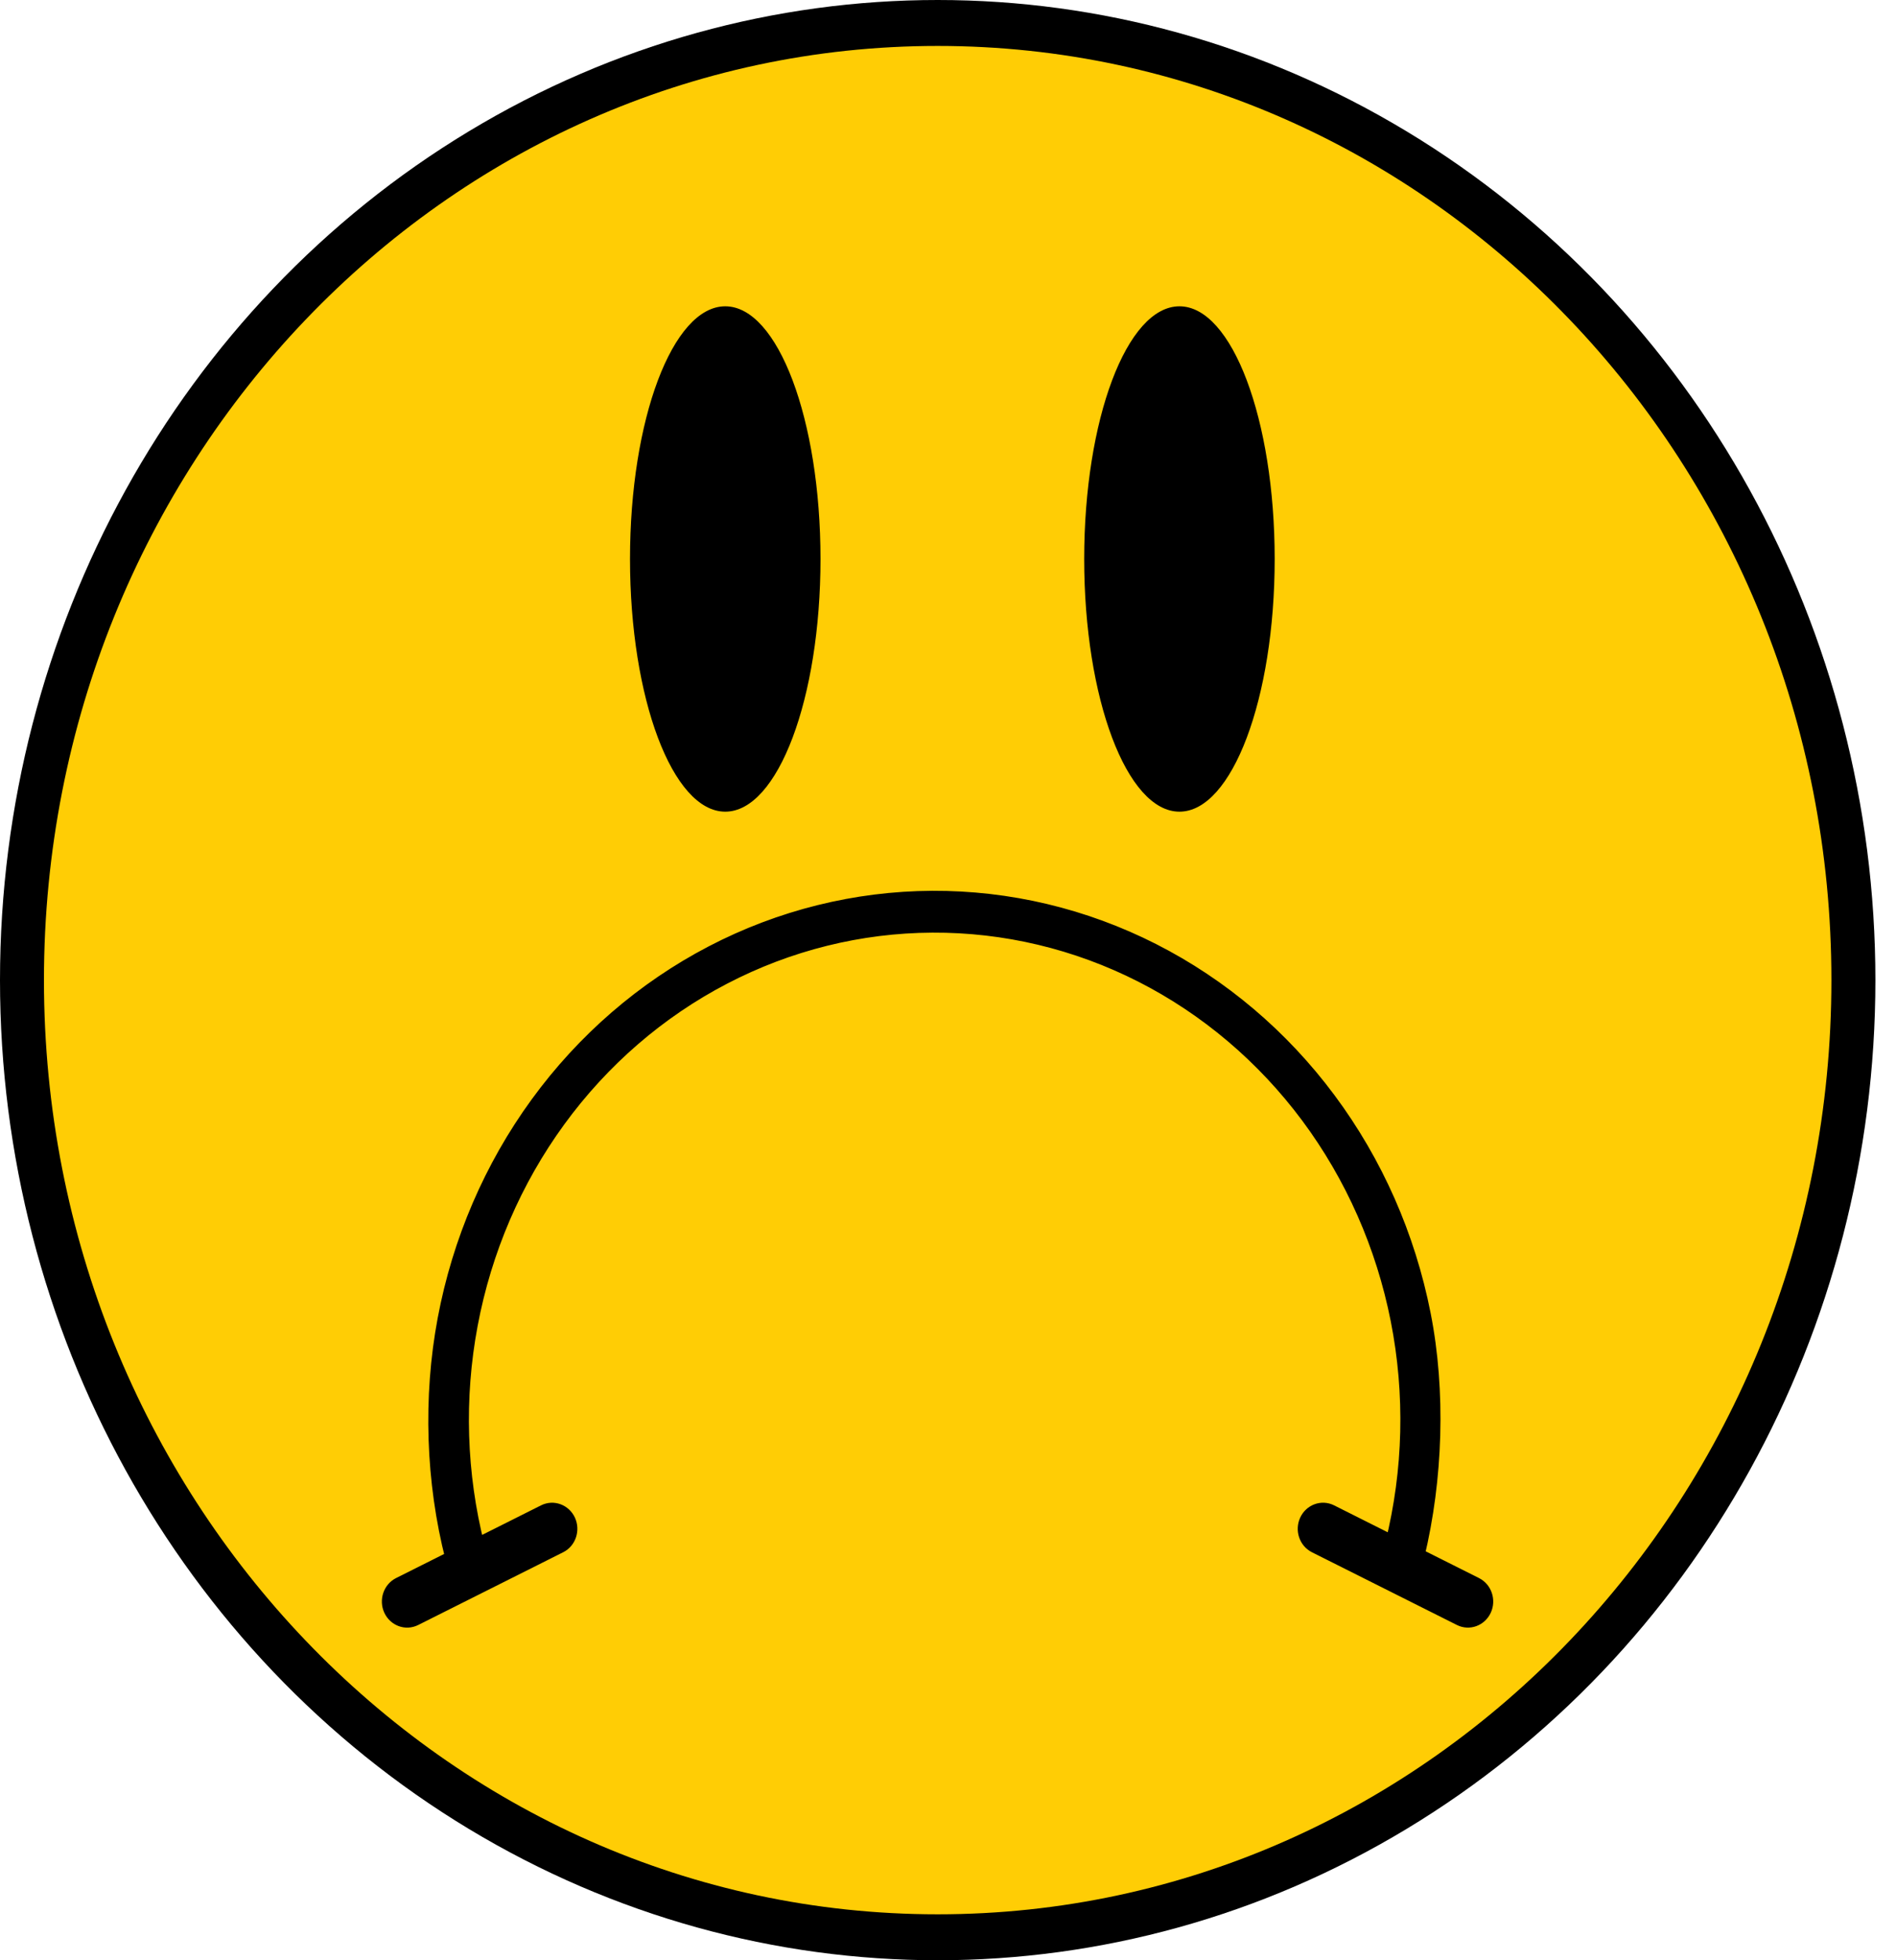
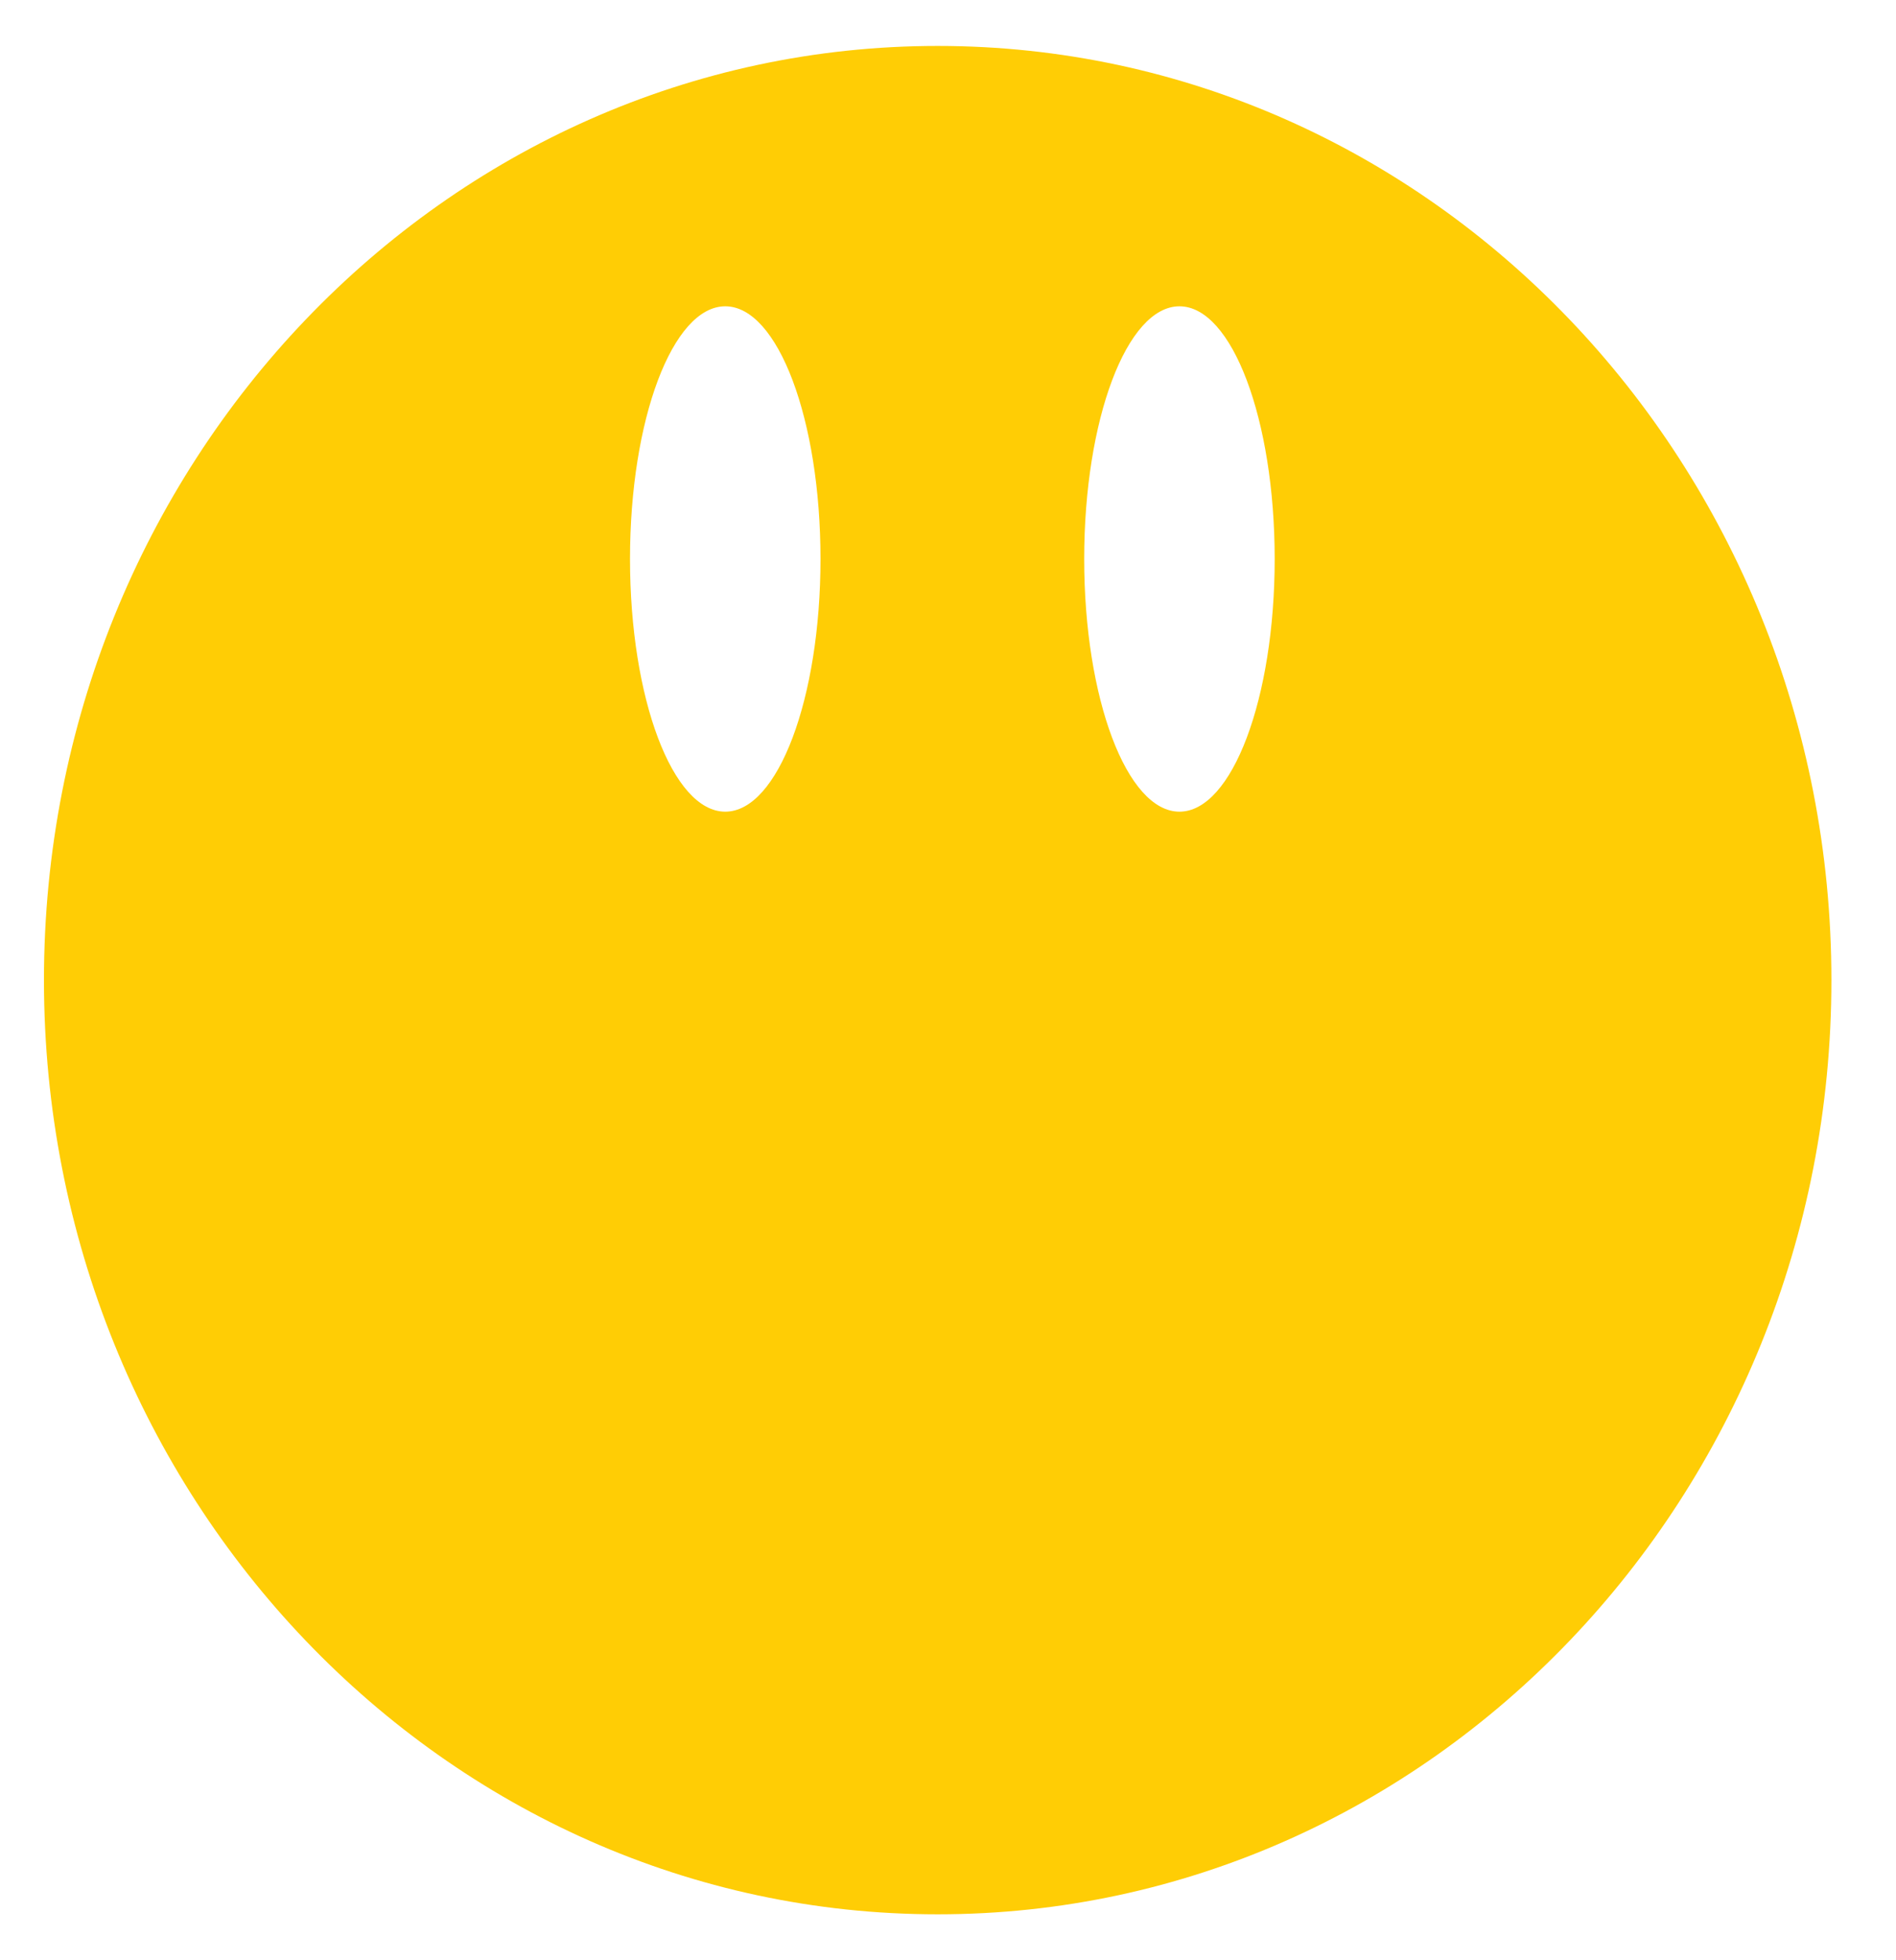
<svg xmlns="http://www.w3.org/2000/svg" width="60" height="62" viewBox="0 0 60 62" fill="none">
-   <ellipse cx="29.674" cy="31" rx="29.674" ry="31" fill="black" />
  <path fill-rule="evenodd" clip-rule="evenodd" d="M29.674 60.547C45.294 60.547 57.956 47.318 57.956 31C57.956 14.682 45.294 1.453 29.674 1.453C14.053 1.453 1.391 14.682 1.391 31C1.391 47.318 14.053 60.547 29.674 60.547ZM40.338 17.68C40.338 22.094 38.988 25.672 37.324 25.672C35.66 25.672 34.31 22.094 34.31 17.68C34.31 13.266 35.66 9.688 37.324 9.688C38.988 9.688 40.338 13.266 40.338 17.68ZM25.965 17.68C25.965 22.094 24.615 25.672 22.951 25.672C21.286 25.672 19.937 22.094 19.937 17.68C19.937 13.266 21.286 9.688 22.951 9.688C24.615 9.688 25.965 13.266 25.965 17.68Z" fill="#FFCD05" />
-   <path fill-rule="evenodd" clip-rule="evenodd" d="M42.106 47.836L44.087 48.829C44.661 46.511 44.719 44.086 44.256 41.74C43.792 39.392 42.818 37.187 41.409 35.294C40 33.401 38.194 31.872 36.13 30.823C34.066 29.775 31.799 29.236 29.503 29.248C27.208 29.259 24.947 29.822 22.892 30.891C20.838 31.96 19.046 33.508 17.655 35.416C16.264 37.323 15.311 39.538 14.869 41.891C14.432 44.219 14.507 46.619 15.088 48.912L17.233 47.836C17.506 47.699 17.835 47.819 17.967 48.106C18.098 48.392 17.983 48.735 17.709 48.873L13.123 51.172C12.849 51.31 12.52 51.189 12.389 50.903C12.257 50.617 12.373 50.273 12.646 50.136L14.344 49.284C13.721 46.856 13.633 44.2 14.097 41.733C14.562 39.256 15.565 36.924 17.029 34.917C18.493 32.91 20.379 31.28 22.541 30.155C24.703 29.029 27.084 28.437 29.5 28.425C31.915 28.413 34.301 28.98 36.474 30.083C38.647 31.187 40.548 32.797 42.031 34.789C43.514 36.781 44.539 39.103 45.027 41.574C45.508 44.008 45.412 46.785 44.83 49.202L46.692 50.136C46.966 50.273 47.081 50.617 46.95 50.903C46.818 51.189 46.49 51.31 46.216 51.172L41.63 48.873C41.356 48.735 41.24 48.392 41.372 48.105C41.503 47.819 41.832 47.699 42.106 47.836Z" fill="black" />
-   <path d="M44.087 48.829L43.975 49.053L44.255 49.193L44.33 48.889L44.087 48.829ZM42.106 47.836L42.218 47.612L42.106 47.836ZM44.256 41.74L44.011 41.789L44.256 41.74ZM36.13 30.823L36.017 31.046L36.13 30.823ZM29.503 29.248L29.502 28.998L29.503 29.248ZM22.892 30.891L23.008 31.113L22.892 30.891ZM17.655 35.416L17.453 35.268L17.655 35.416ZM14.869 41.891L14.623 41.845V41.845L14.869 41.891ZM15.088 48.912L14.845 48.973L14.922 49.275L15.2 49.135L15.088 48.912ZM17.233 47.836L17.12 47.613H17.12L17.233 47.836ZM17.967 48.106L18.194 48.001L17.967 48.106ZM17.709 48.873L17.821 49.096L17.709 48.873ZM13.123 51.172L13.011 50.949H13.011L13.123 51.172ZM12.389 50.903L12.616 50.798L12.389 50.903ZM12.646 50.136L12.534 49.912H12.534L12.646 50.136ZM14.344 49.284L14.456 49.508L14.637 49.418L14.586 49.222L14.344 49.284ZM14.097 41.733L13.851 41.687V41.687L14.097 41.733ZM17.029 34.917L16.827 34.77L17.029 34.917ZM22.541 30.155L22.657 30.377L22.541 30.155ZM29.5 28.425L29.501 28.675L29.5 28.425ZM36.474 30.083L36.361 30.306L36.474 30.083ZM42.031 34.789L42.231 34.64L42.031 34.789ZM45.027 41.574L44.782 41.623V41.623L45.027 41.574ZM44.83 49.202L44.587 49.143L44.54 49.336L44.718 49.425L44.83 49.202ZM46.692 50.136L46.804 49.912L46.692 50.136ZM46.95 50.903L47.177 51.007L46.95 50.903ZM46.216 51.172L46.104 51.396H46.104L46.216 51.172ZM41.63 48.873L41.742 48.649L41.63 48.873ZM44.199 48.606L42.218 47.612L41.994 48.059L43.975 49.053L44.199 48.606ZM44.011 41.789C44.467 44.099 44.41 46.487 43.844 48.769L44.33 48.889C44.913 46.536 44.972 44.073 44.501 41.692L44.011 41.789ZM41.209 35.443C42.595 37.306 43.554 39.477 44.011 41.789L44.501 41.692C44.03 39.308 43.041 37.068 41.61 35.145L41.209 35.443ZM36.017 31.046C38.046 32.077 39.822 33.581 41.209 35.443L41.61 35.145C40.178 33.221 38.342 31.666 36.243 30.6L36.017 31.046ZM29.505 29.498C31.76 29.486 33.988 30.016 36.017 31.046L36.243 30.6C34.144 29.534 31.837 28.986 29.502 28.998L29.505 29.498ZM23.008 31.113C25.027 30.061 27.25 29.509 29.505 29.498L29.502 28.998C27.167 29.009 24.866 29.582 22.777 30.669L23.008 31.113ZM17.857 35.563C19.226 33.686 20.988 32.164 23.008 31.113L22.777 30.669C20.688 31.757 18.866 33.331 17.453 35.268L17.857 35.563ZM15.115 41.937C15.55 39.62 16.488 37.44 17.857 35.563L17.453 35.268C16.04 37.206 15.072 39.456 14.623 41.845L15.115 41.937ZM15.33 48.85C14.758 46.593 14.684 44.229 15.115 41.937L14.623 41.845C14.18 44.208 14.255 46.645 14.845 48.973L15.33 48.85ZM17.12 47.613L14.976 48.688L15.2 49.135L17.345 48.06L17.12 47.613ZM18.194 48.001C18.006 47.593 17.527 47.409 17.12 47.613L17.345 48.06C17.486 47.989 17.664 48.046 17.74 48.21L18.194 48.001ZM17.821 49.096C18.221 48.896 18.379 48.404 18.194 48.001L17.74 48.21C17.817 48.38 17.745 48.575 17.597 48.649L17.821 49.096ZM13.235 51.396L17.821 49.096L17.597 48.649L13.011 50.949L13.235 51.396ZM12.161 51.007C12.349 51.416 12.828 51.6 13.235 51.396L13.011 50.949C12.869 51.02 12.691 50.962 12.616 50.798L12.161 51.007ZM12.534 49.912C12.135 50.113 11.976 50.604 12.161 51.007L12.616 50.798C12.538 50.629 12.611 50.434 12.759 50.359L12.534 49.912ZM14.232 49.061L12.534 49.912L12.759 50.359L14.456 49.508L14.232 49.061ZM13.851 41.687C13.381 44.189 13.47 46.883 14.102 49.346L14.586 49.222C13.973 46.829 13.886 44.21 14.342 41.779L13.851 41.687ZM16.827 34.77C15.341 36.808 14.323 39.174 13.851 41.687L14.342 41.779C14.8 39.338 15.789 37.041 17.231 35.064L16.827 34.77ZM22.426 29.933C20.229 31.077 18.313 32.732 16.827 34.77L17.231 35.064C18.673 33.087 20.529 31.484 22.657 30.377L22.426 29.933ZM29.498 28.175C27.043 28.188 24.623 28.789 22.426 29.933L22.657 30.377C24.784 29.269 27.125 28.687 29.501 28.675L29.498 28.175ZM36.587 29.86C34.38 28.739 31.954 28.163 29.498 28.175L29.501 28.675C31.877 28.663 34.224 29.221 36.361 30.306L36.587 29.86ZM42.231 34.64C40.726 32.617 38.795 30.982 36.587 29.86L36.361 30.306C38.498 31.392 40.37 32.976 41.83 34.938L42.231 34.64ZM45.272 41.526C44.777 39.018 43.737 36.662 42.231 34.64L41.83 34.938C43.291 36.9 44.3 39.187 44.782 41.623L45.272 41.526ZM45.073 49.26C45.663 46.811 45.761 43.998 45.272 41.526L44.782 41.623C45.255 44.019 45.161 46.759 44.587 49.143L45.073 49.26ZM46.804 49.912L44.942 48.978L44.718 49.425L46.58 50.359L46.804 49.912ZM47.177 51.007C47.362 50.604 47.204 50.113 46.804 49.912L46.58 50.359C46.728 50.433 46.801 50.629 46.723 50.798L47.177 51.007ZM46.104 51.396C46.51 51.599 46.989 51.416 47.177 51.007L46.723 50.798C46.647 50.962 46.469 51.02 46.328 50.949L46.104 51.396ZM41.518 49.096L46.104 51.396L46.328 50.949L41.742 48.649L41.518 49.096ZM41.145 48.001C40.959 48.404 41.118 48.895 41.518 49.096L41.742 48.649C41.594 48.575 41.521 48.379 41.599 48.21L41.145 48.001ZM42.218 47.612C41.812 47.409 41.332 47.593 41.145 48.001L41.599 48.21C41.674 48.046 41.852 47.989 41.994 48.059L42.218 47.612Z" fill="black" />
</svg>